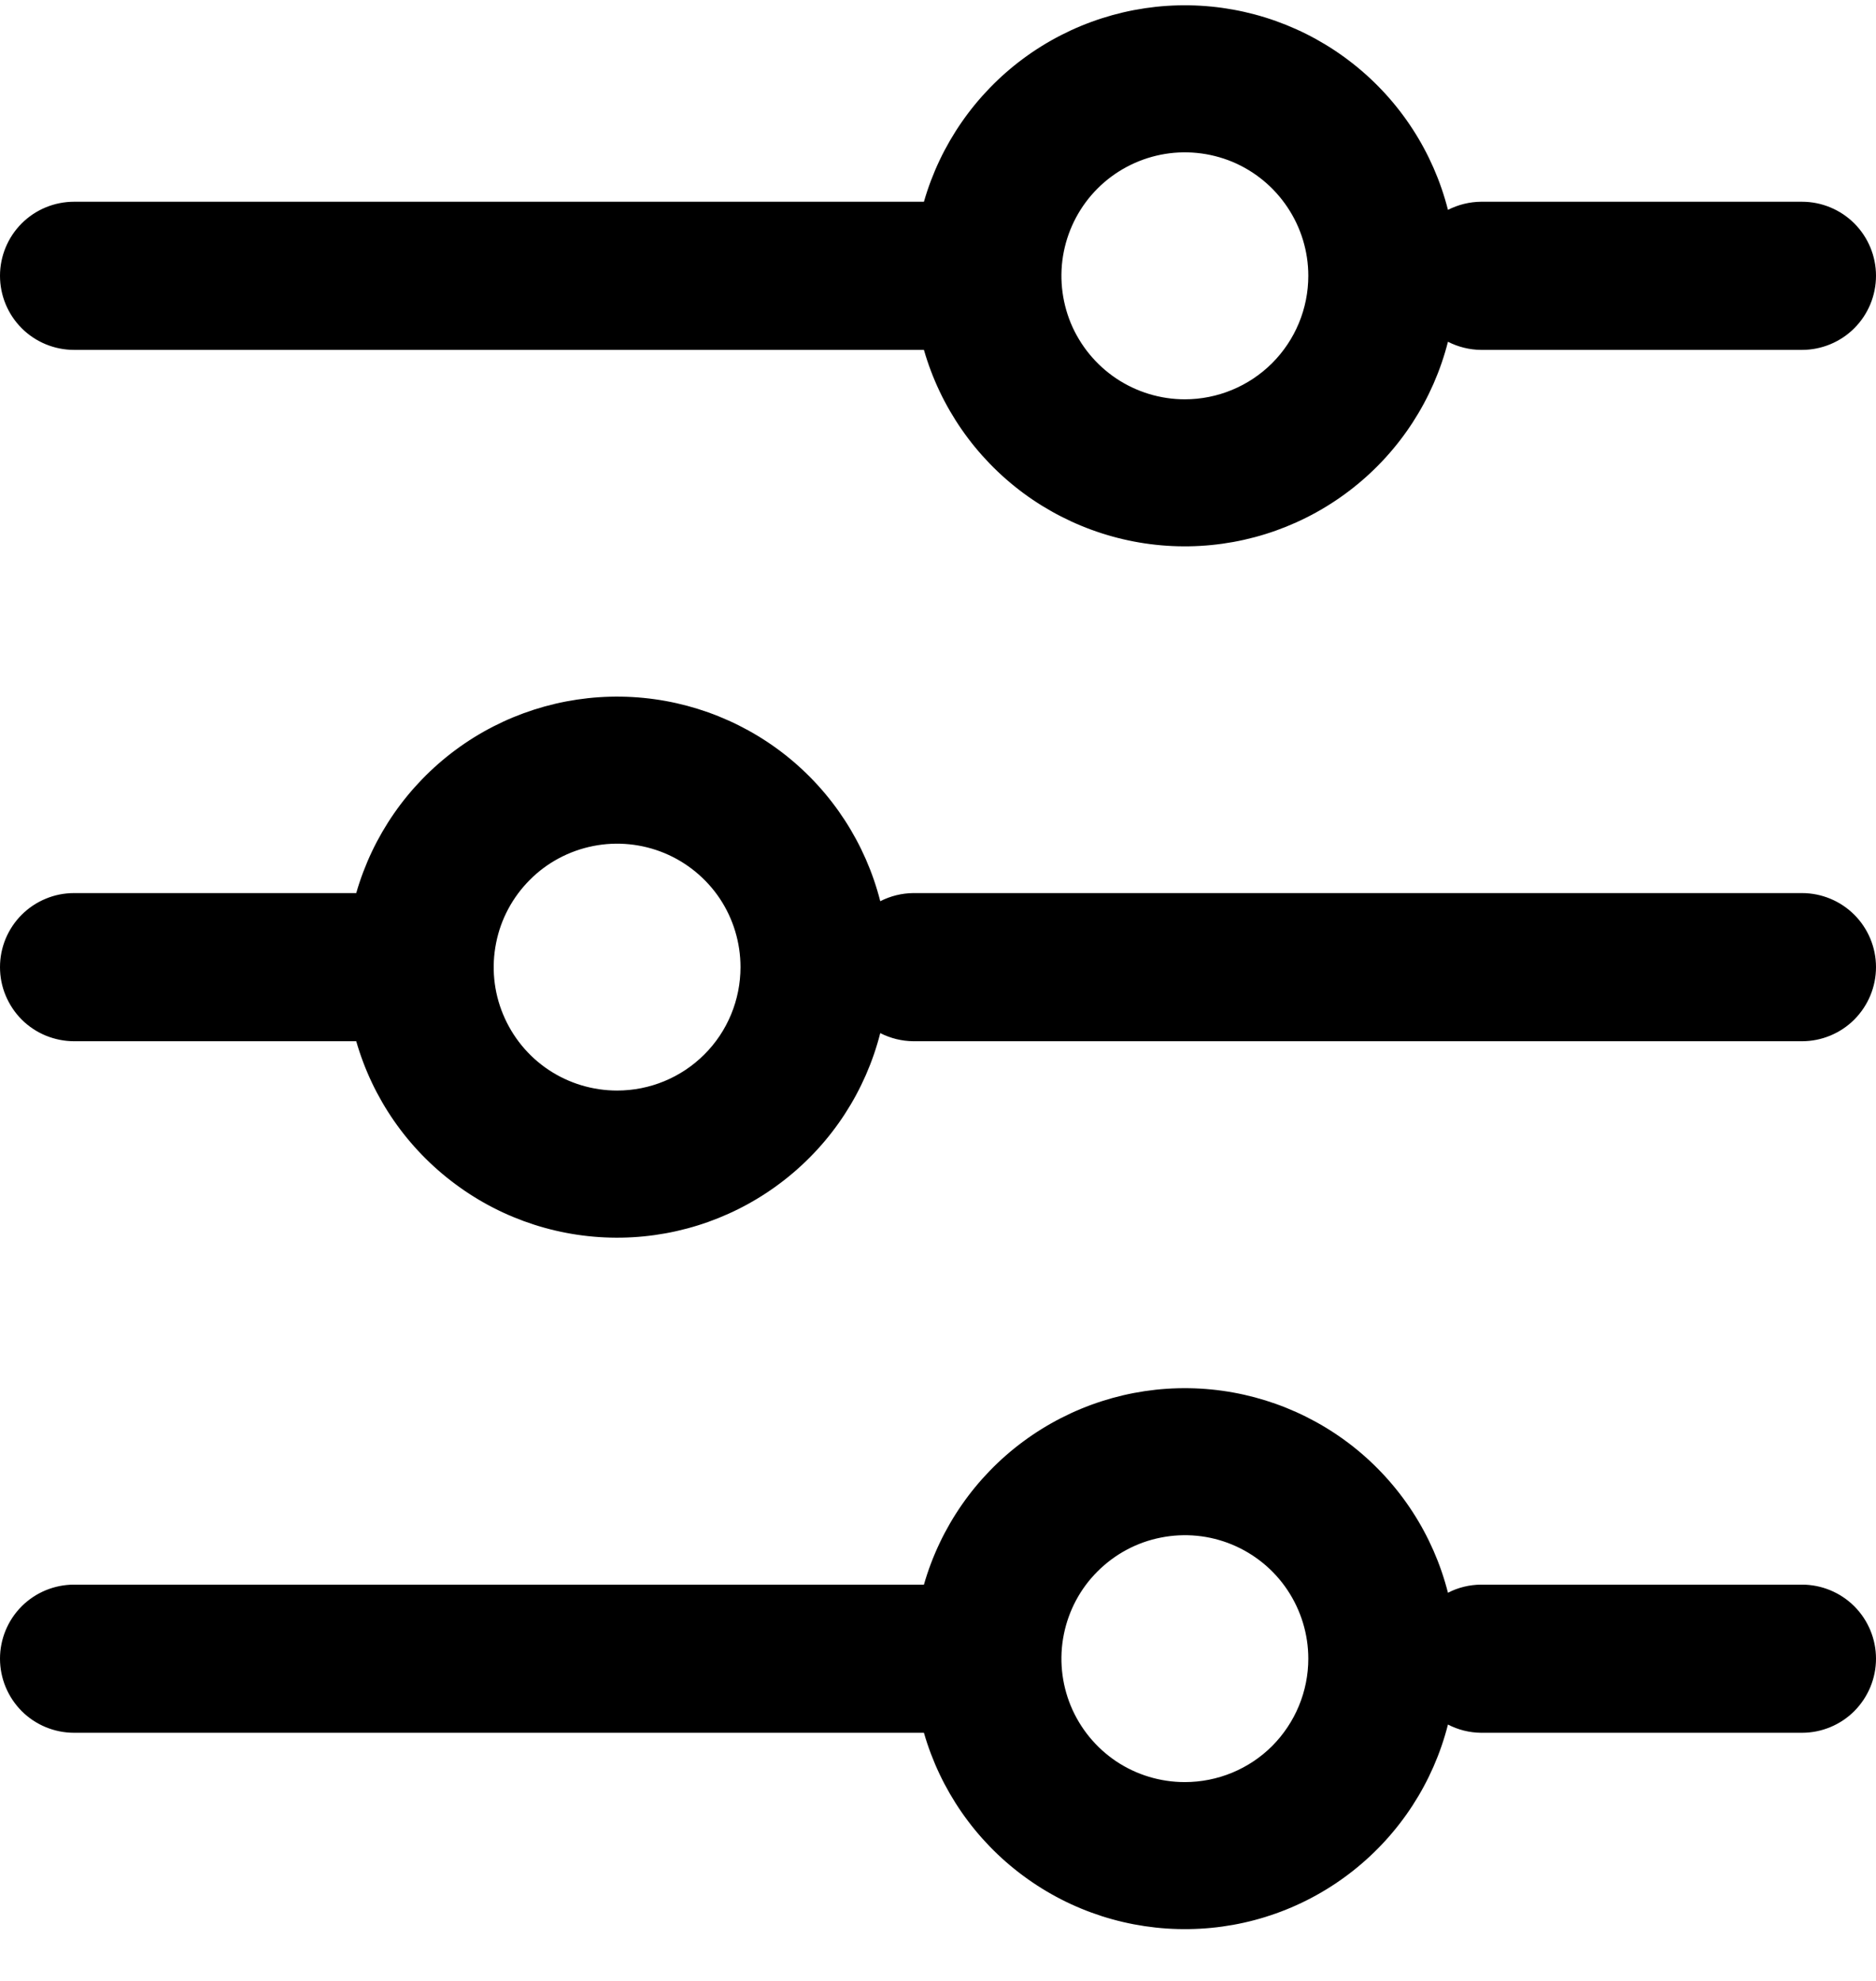
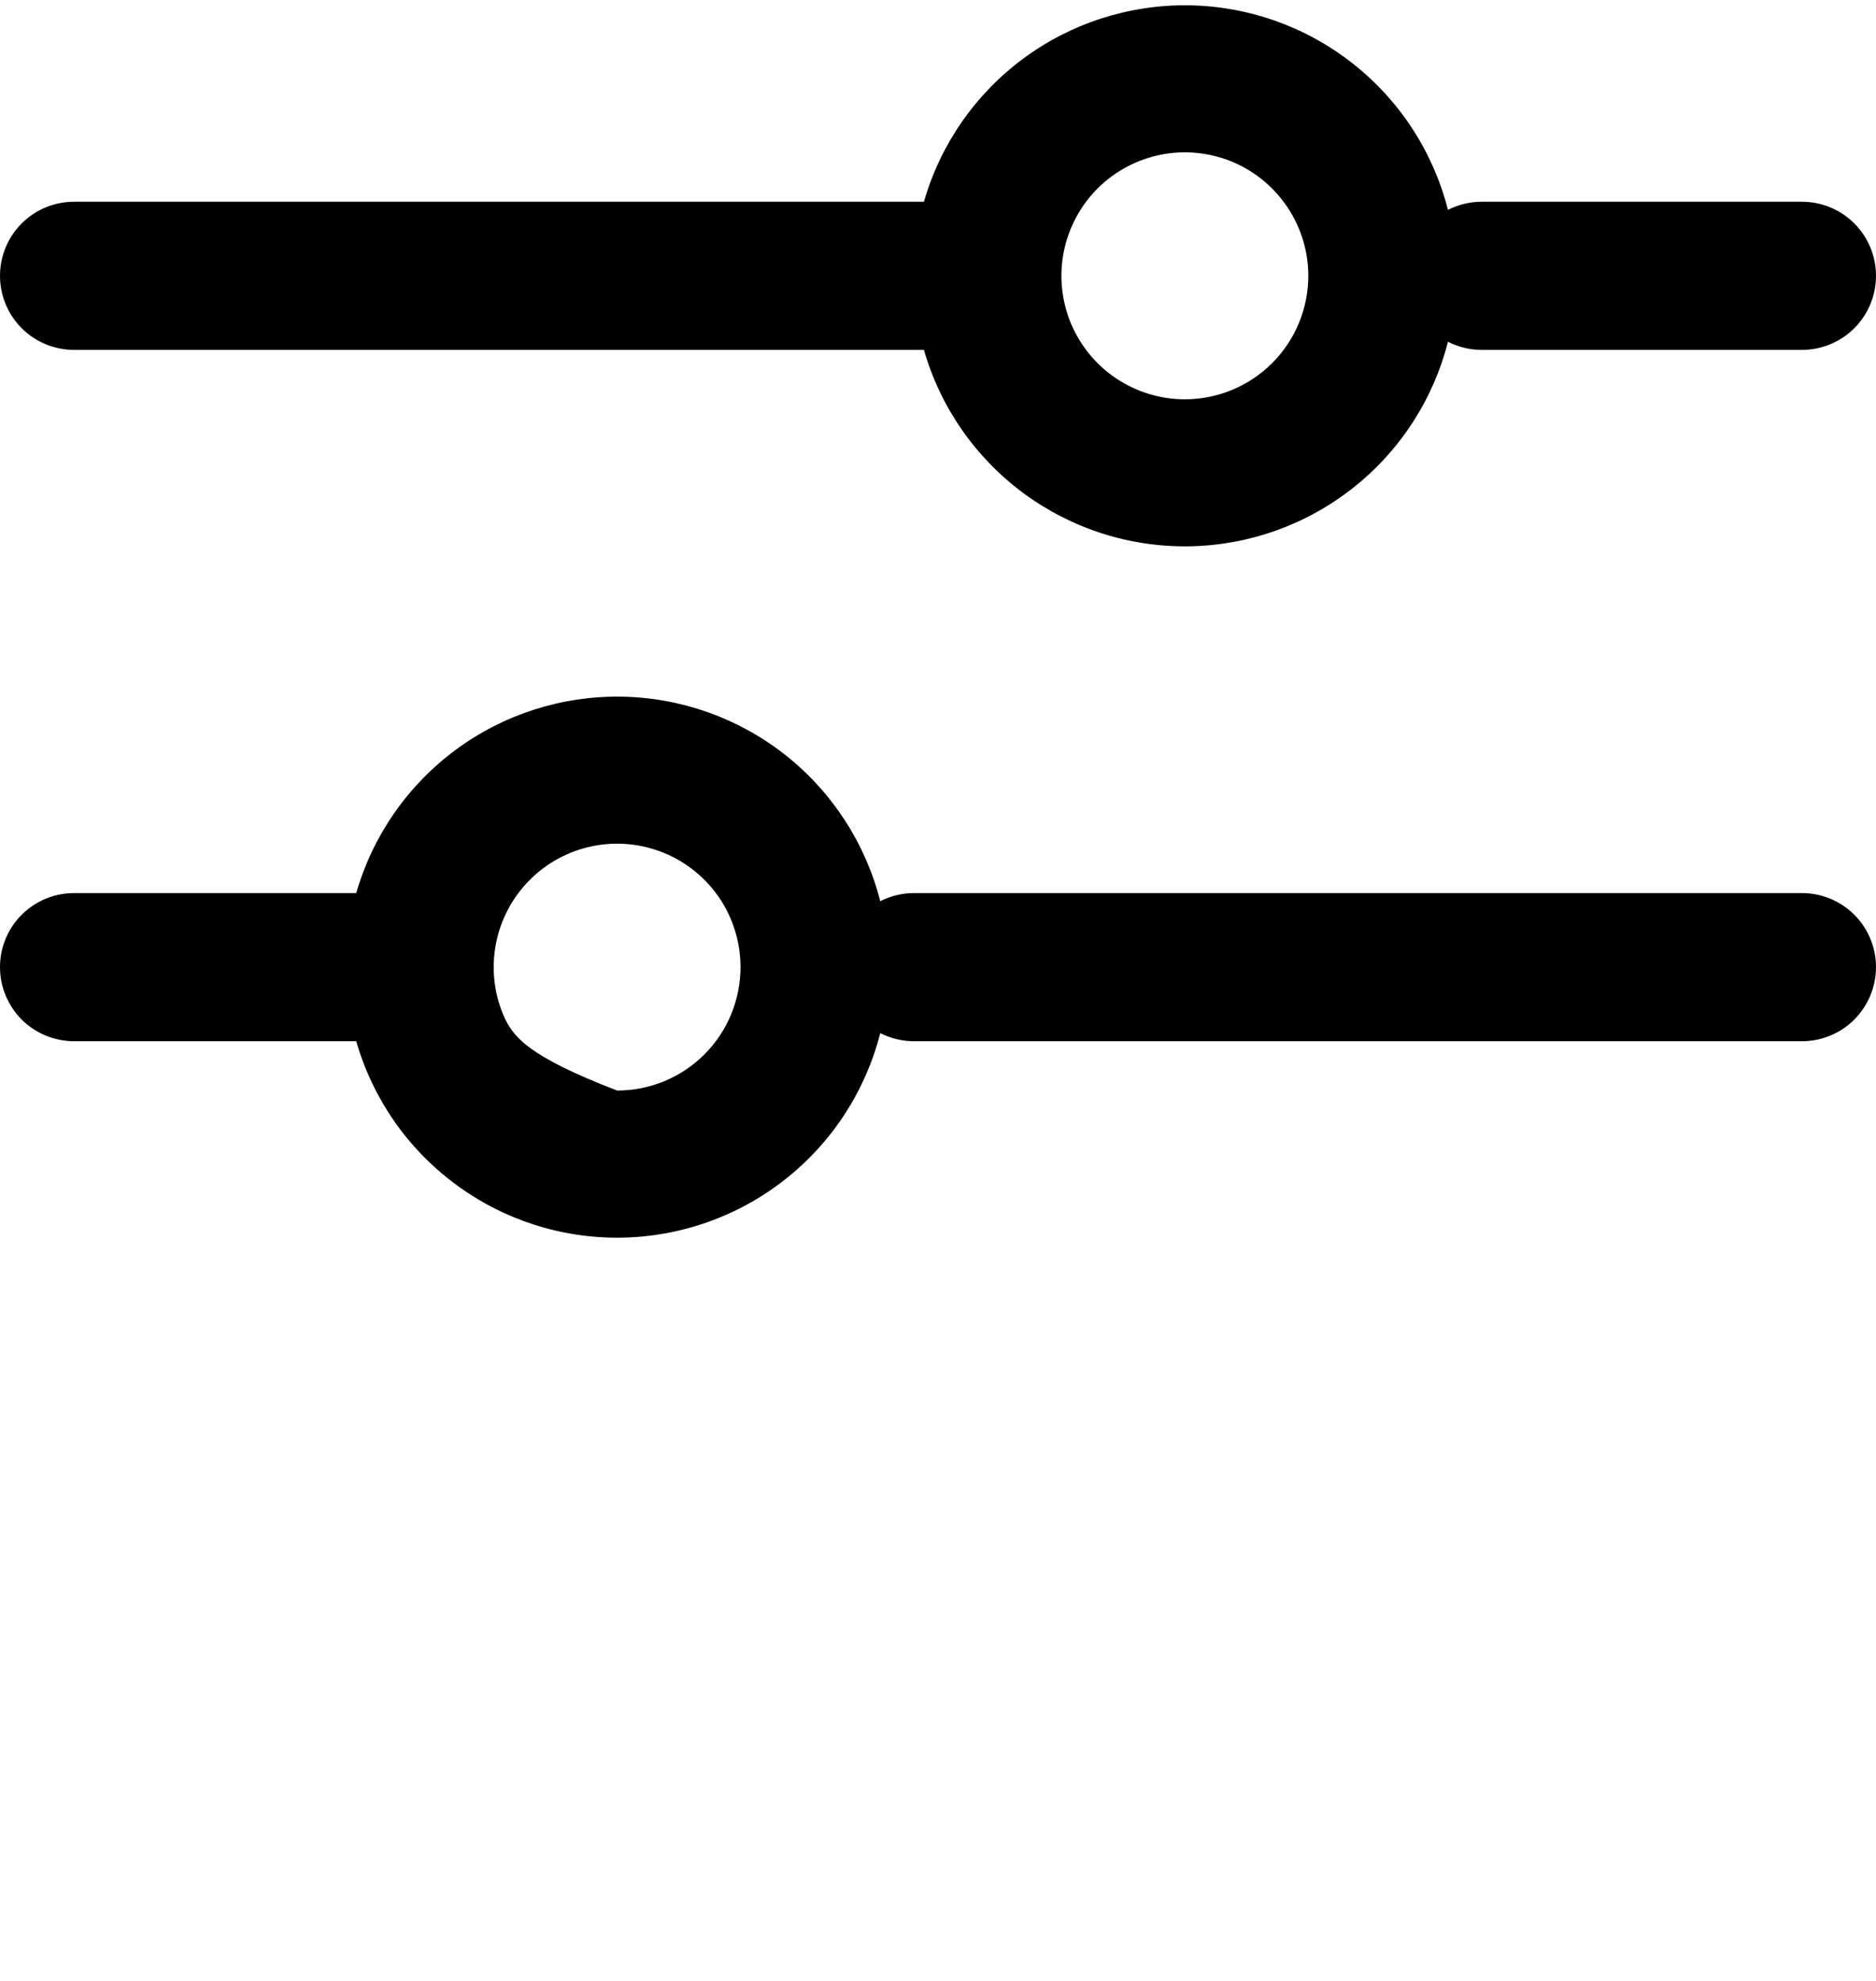
<svg xmlns="http://www.w3.org/2000/svg" width="18" height="19" viewBox="0 0 18 19" fill="none">
-   <path d="M17.29 8.566H8.763C8.653 8.567 8.544 8.594 8.446 8.644C8.305 8.09 7.985 7.597 7.536 7.242C7.087 6.888 6.534 6.691 5.962 6.682C5.39 6.673 4.83 6.853 4.371 7.193C3.911 7.534 3.576 8.016 3.418 8.566H0.711C0.617 8.566 0.525 8.584 0.439 8.62C0.352 8.656 0.274 8.708 0.208 8.774C0.142 8.84 0.09 8.918 0.054 9.004C0.018 9.091 0 9.183 0 9.276C0 9.37 0.018 9.462 0.054 9.548C0.09 9.634 0.142 9.713 0.208 9.779C0.274 9.845 0.352 9.897 0.439 9.933C0.525 9.968 0.617 9.987 0.711 9.987H3.418C3.576 10.537 3.911 11.019 4.371 11.359C4.83 11.7 5.39 11.88 5.962 11.871C6.534 11.862 7.087 11.665 7.536 11.31C7.985 10.956 8.305 10.463 8.446 9.909C8.544 9.959 8.653 9.986 8.763 9.987H17.29C17.478 9.987 17.659 9.912 17.792 9.779C17.925 9.645 18 9.465 18 9.276C18 9.088 17.925 8.907 17.792 8.774C17.659 8.641 17.478 8.566 17.29 8.566ZM5.921 10.46C5.687 10.46 5.458 10.391 5.263 10.261C5.068 10.131 4.917 9.946 4.827 9.729C4.737 9.513 4.714 9.275 4.76 9.045C4.805 8.816 4.918 8.605 5.084 8.439C5.249 8.273 5.46 8.161 5.69 8.115C5.92 8.069 6.158 8.093 6.374 8.182C6.591 8.272 6.776 8.424 6.906 8.618C7.036 8.813 7.105 9.042 7.105 9.276C7.105 9.59 6.981 9.892 6.758 10.114C6.536 10.336 6.235 10.46 5.921 10.46Z" fill="black" />
+   <path d="M17.29 8.566H8.763C8.653 8.567 8.544 8.594 8.446 8.644C8.305 8.09 7.985 7.597 7.536 7.242C7.087 6.888 6.534 6.691 5.962 6.682C5.39 6.673 4.83 6.853 4.371 7.193C3.911 7.534 3.576 8.016 3.418 8.566H0.711C0.617 8.566 0.525 8.584 0.439 8.62C0.352 8.656 0.274 8.708 0.208 8.774C0.142 8.84 0.09 8.918 0.054 9.004C0.018 9.091 0 9.183 0 9.276C0 9.37 0.018 9.462 0.054 9.548C0.09 9.634 0.142 9.713 0.208 9.779C0.274 9.845 0.352 9.897 0.439 9.933C0.525 9.968 0.617 9.987 0.711 9.987H3.418C3.576 10.537 3.911 11.019 4.371 11.359C4.83 11.7 5.39 11.88 5.962 11.871C6.534 11.862 7.087 11.665 7.536 11.31C7.985 10.956 8.305 10.463 8.446 9.909C8.544 9.959 8.653 9.986 8.763 9.987H17.29C17.478 9.987 17.659 9.912 17.792 9.779C17.925 9.645 18 9.465 18 9.276C18 9.088 17.925 8.907 17.792 8.774C17.659 8.641 17.478 8.566 17.29 8.566ZM5.921 10.46C5.068 10.131 4.917 9.946 4.827 9.729C4.737 9.513 4.714 9.275 4.76 9.045C4.805 8.816 4.918 8.605 5.084 8.439C5.249 8.273 5.46 8.161 5.69 8.115C5.92 8.069 6.158 8.093 6.374 8.182C6.591 8.272 6.776 8.424 6.906 8.618C7.036 8.813 7.105 9.042 7.105 9.276C7.105 9.59 6.981 9.892 6.758 10.114C6.536 10.336 6.235 10.46 5.921 10.46Z" fill="black" />
  <path d="M17.29 1.935H14.21C14.1 1.936 13.991 1.963 13.893 2.013C13.752 1.459 13.432 0.966 12.983 0.612C12.534 0.257 11.981 0.06 11.409 0.051C10.837 0.042 10.278 0.222 9.818 0.562C9.358 0.903 9.023 1.385 8.865 1.935H0.711C0.522 1.935 0.341 2.01 0.208 2.143C0.075 2.276 0 2.457 0 2.645C0 2.834 0.075 3.015 0.208 3.148C0.341 3.281 0.522 3.356 0.711 3.356H8.865C9.023 3.906 9.358 4.388 9.818 4.729C10.278 5.069 10.837 5.249 11.409 5.24C11.981 5.231 12.534 5.034 12.983 4.679C13.432 4.325 13.752 3.832 13.893 3.278C13.991 3.328 14.1 3.355 14.21 3.356H17.29C17.478 3.356 17.659 3.281 17.792 3.148C17.925 3.015 18 2.834 18 2.645C18 2.457 17.925 2.276 17.792 2.143C17.659 2.01 17.478 1.935 17.29 1.935ZM11.368 3.83C11.134 3.83 10.905 3.76 10.71 3.63C10.516 3.5 10.364 3.315 10.274 3.099C10.185 2.882 10.161 2.644 10.207 2.414C10.253 2.185 10.365 1.974 10.531 1.808C10.697 1.642 10.908 1.53 11.137 1.484C11.367 1.438 11.605 1.462 11.822 1.551C12.038 1.641 12.223 1.793 12.353 1.988C12.483 2.182 12.553 2.411 12.553 2.645C12.553 2.96 12.428 3.261 12.206 3.483C11.984 3.705 11.682 3.83 11.368 3.83Z" fill="black" />
-   <path d="M17.29 15.199H14.21C14.1 15.2 13.991 15.226 13.893 15.277C13.752 14.722 13.432 14.23 12.983 13.875C12.534 13.521 11.981 13.324 11.409 13.315C10.837 13.306 10.278 13.486 9.818 13.826C9.358 14.166 9.023 14.649 8.865 15.199H0.711C0.522 15.199 0.341 15.274 0.208 15.407C0.075 15.54 0 15.721 0 15.909C0 16.098 0.075 16.278 0.208 16.412C0.341 16.545 0.522 16.62 0.711 16.62H8.865C9.023 17.169 9.358 17.652 9.818 17.992C10.278 18.333 10.837 18.512 11.409 18.503C11.981 18.495 12.534 18.298 12.983 17.943C13.432 17.588 13.752 17.096 13.893 16.541C13.991 16.592 14.1 16.619 14.21 16.62H17.29C17.478 16.62 17.659 16.545 17.792 16.412C17.925 16.278 18 16.098 18 15.909C18 15.721 17.925 15.54 17.792 15.407C17.659 15.274 17.478 15.199 17.29 15.199ZM11.368 17.093C11.134 17.093 10.905 17.024 10.71 16.894C10.516 16.764 10.364 16.579 10.274 16.362C10.185 16.146 10.161 15.908 10.207 15.678C10.253 15.448 10.365 15.237 10.531 15.072C10.697 14.906 10.908 14.793 11.137 14.748C11.367 14.702 11.605 14.725 11.822 14.815C12.038 14.905 12.223 15.056 12.353 15.251C12.483 15.446 12.553 15.675 12.553 15.909C12.553 16.223 12.428 16.524 12.206 16.747C11.984 16.969 11.682 17.093 11.368 17.093Z" fill="black" />
</svg>